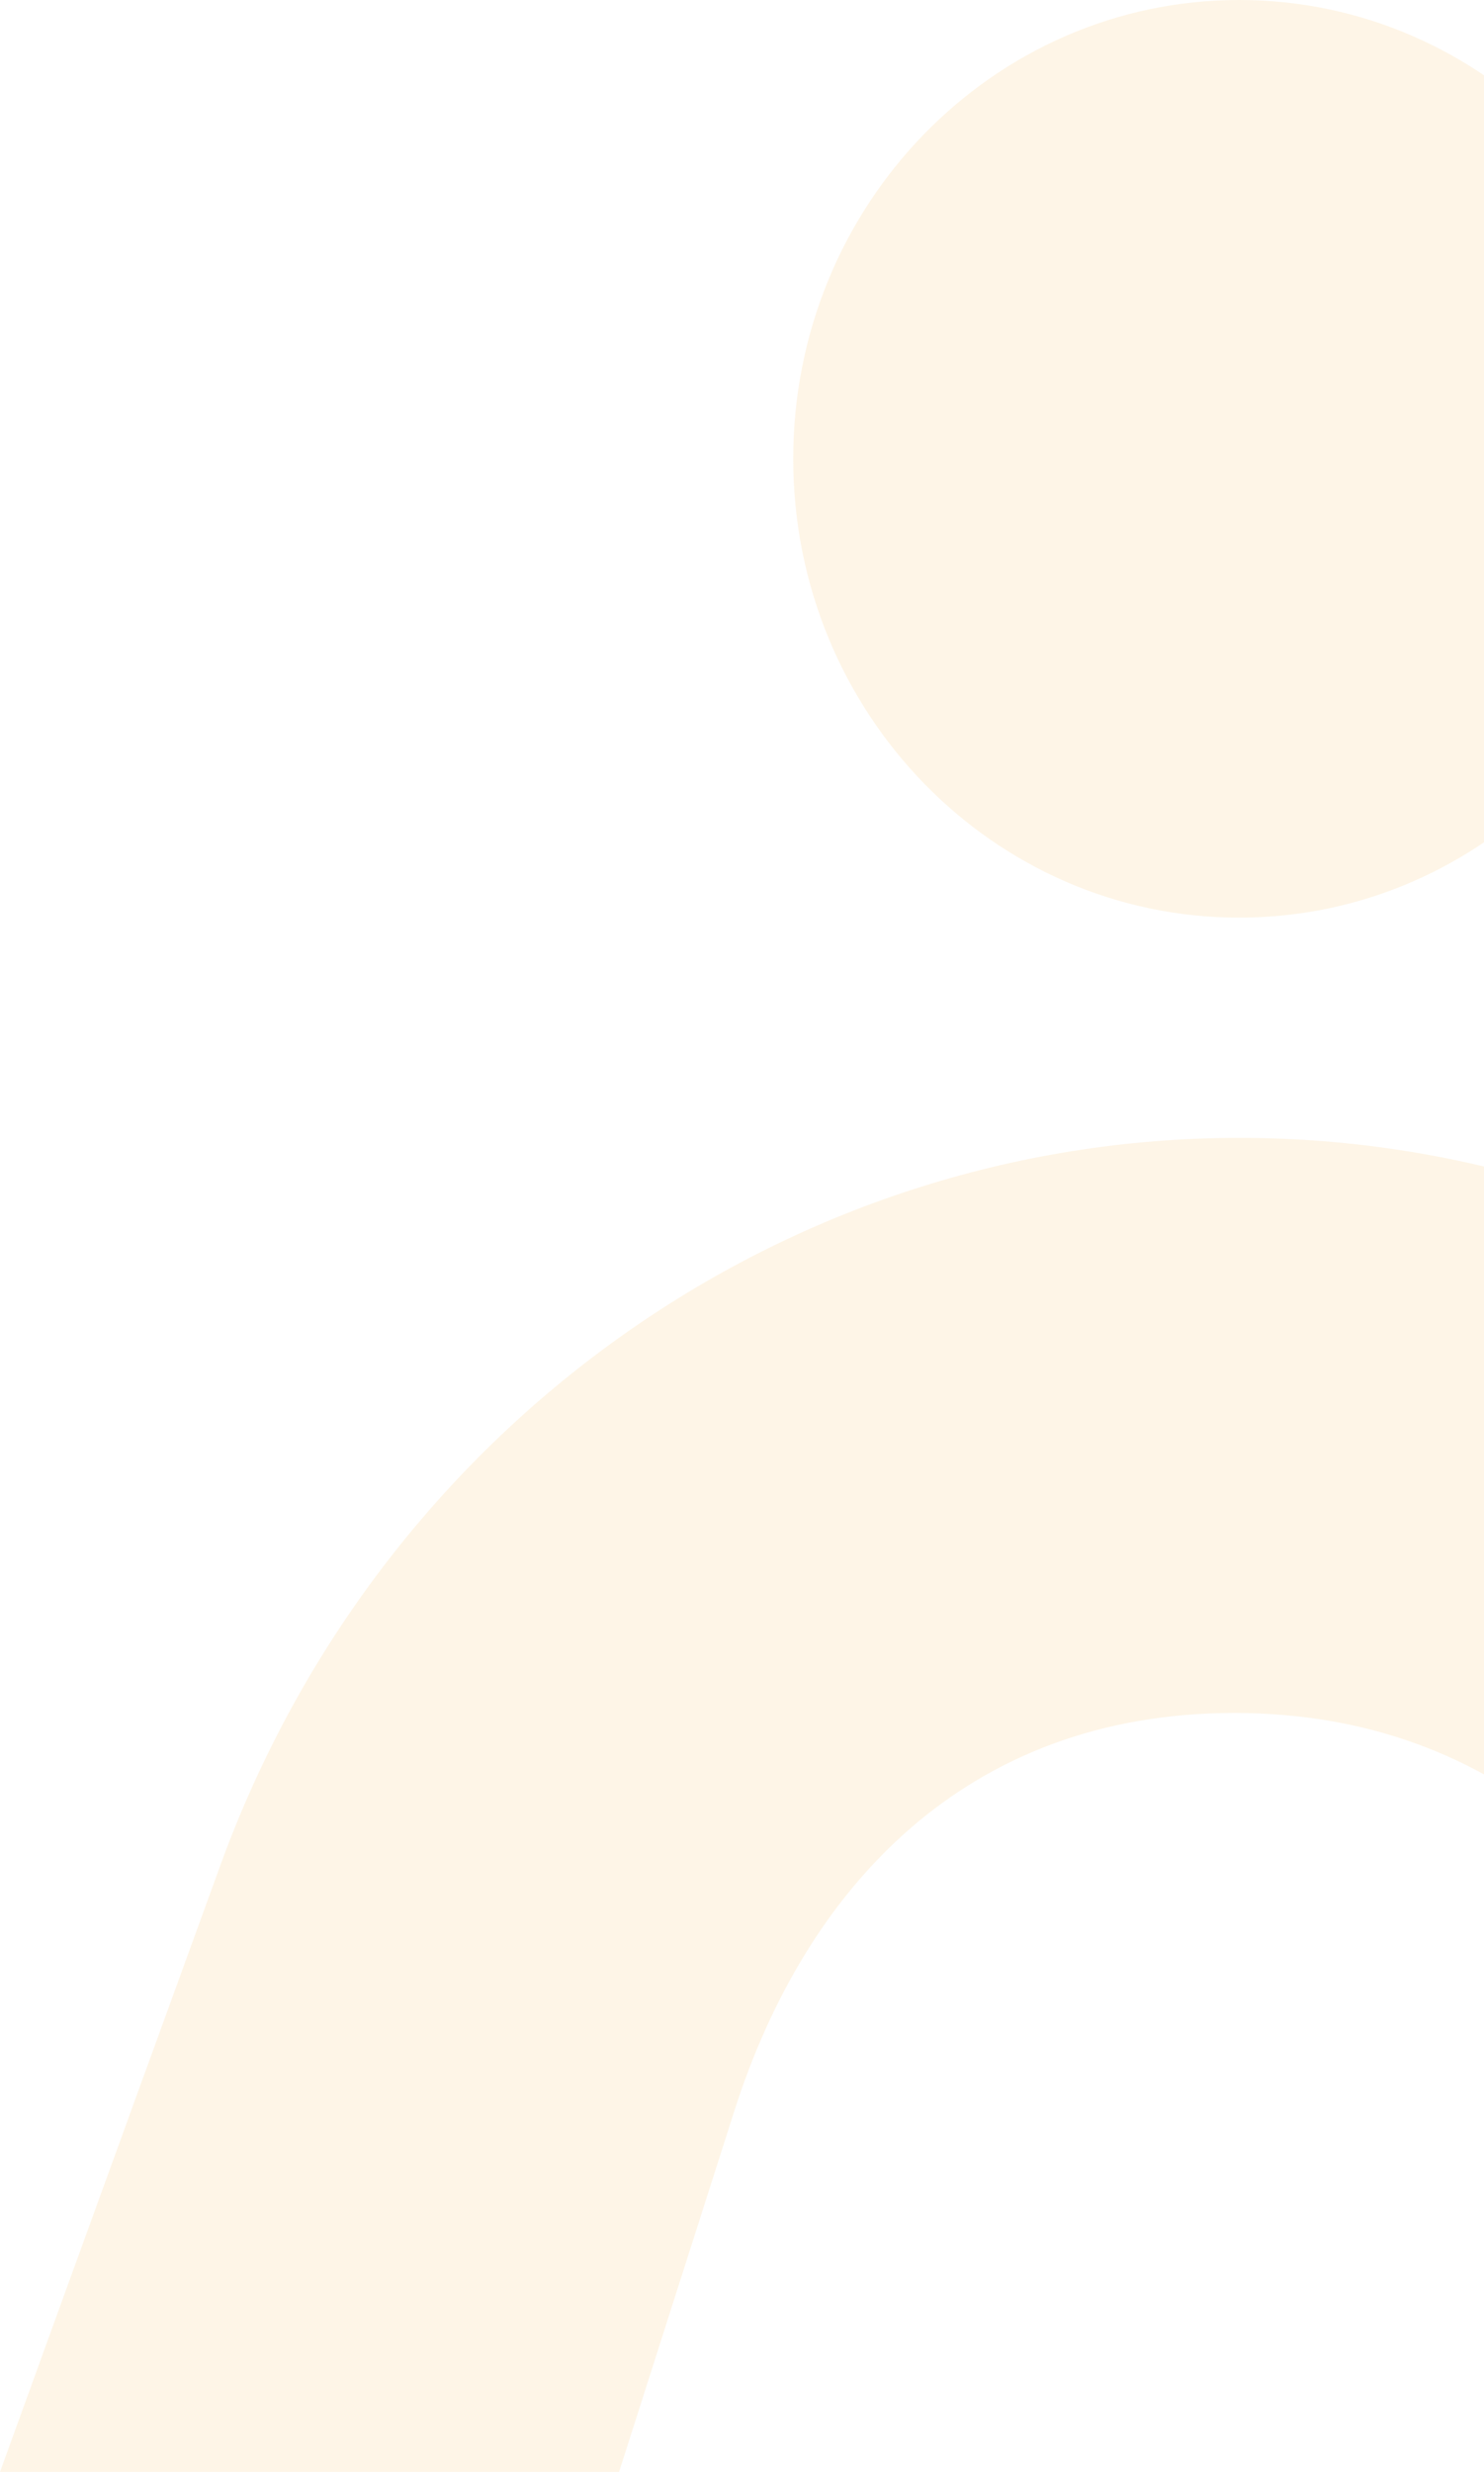
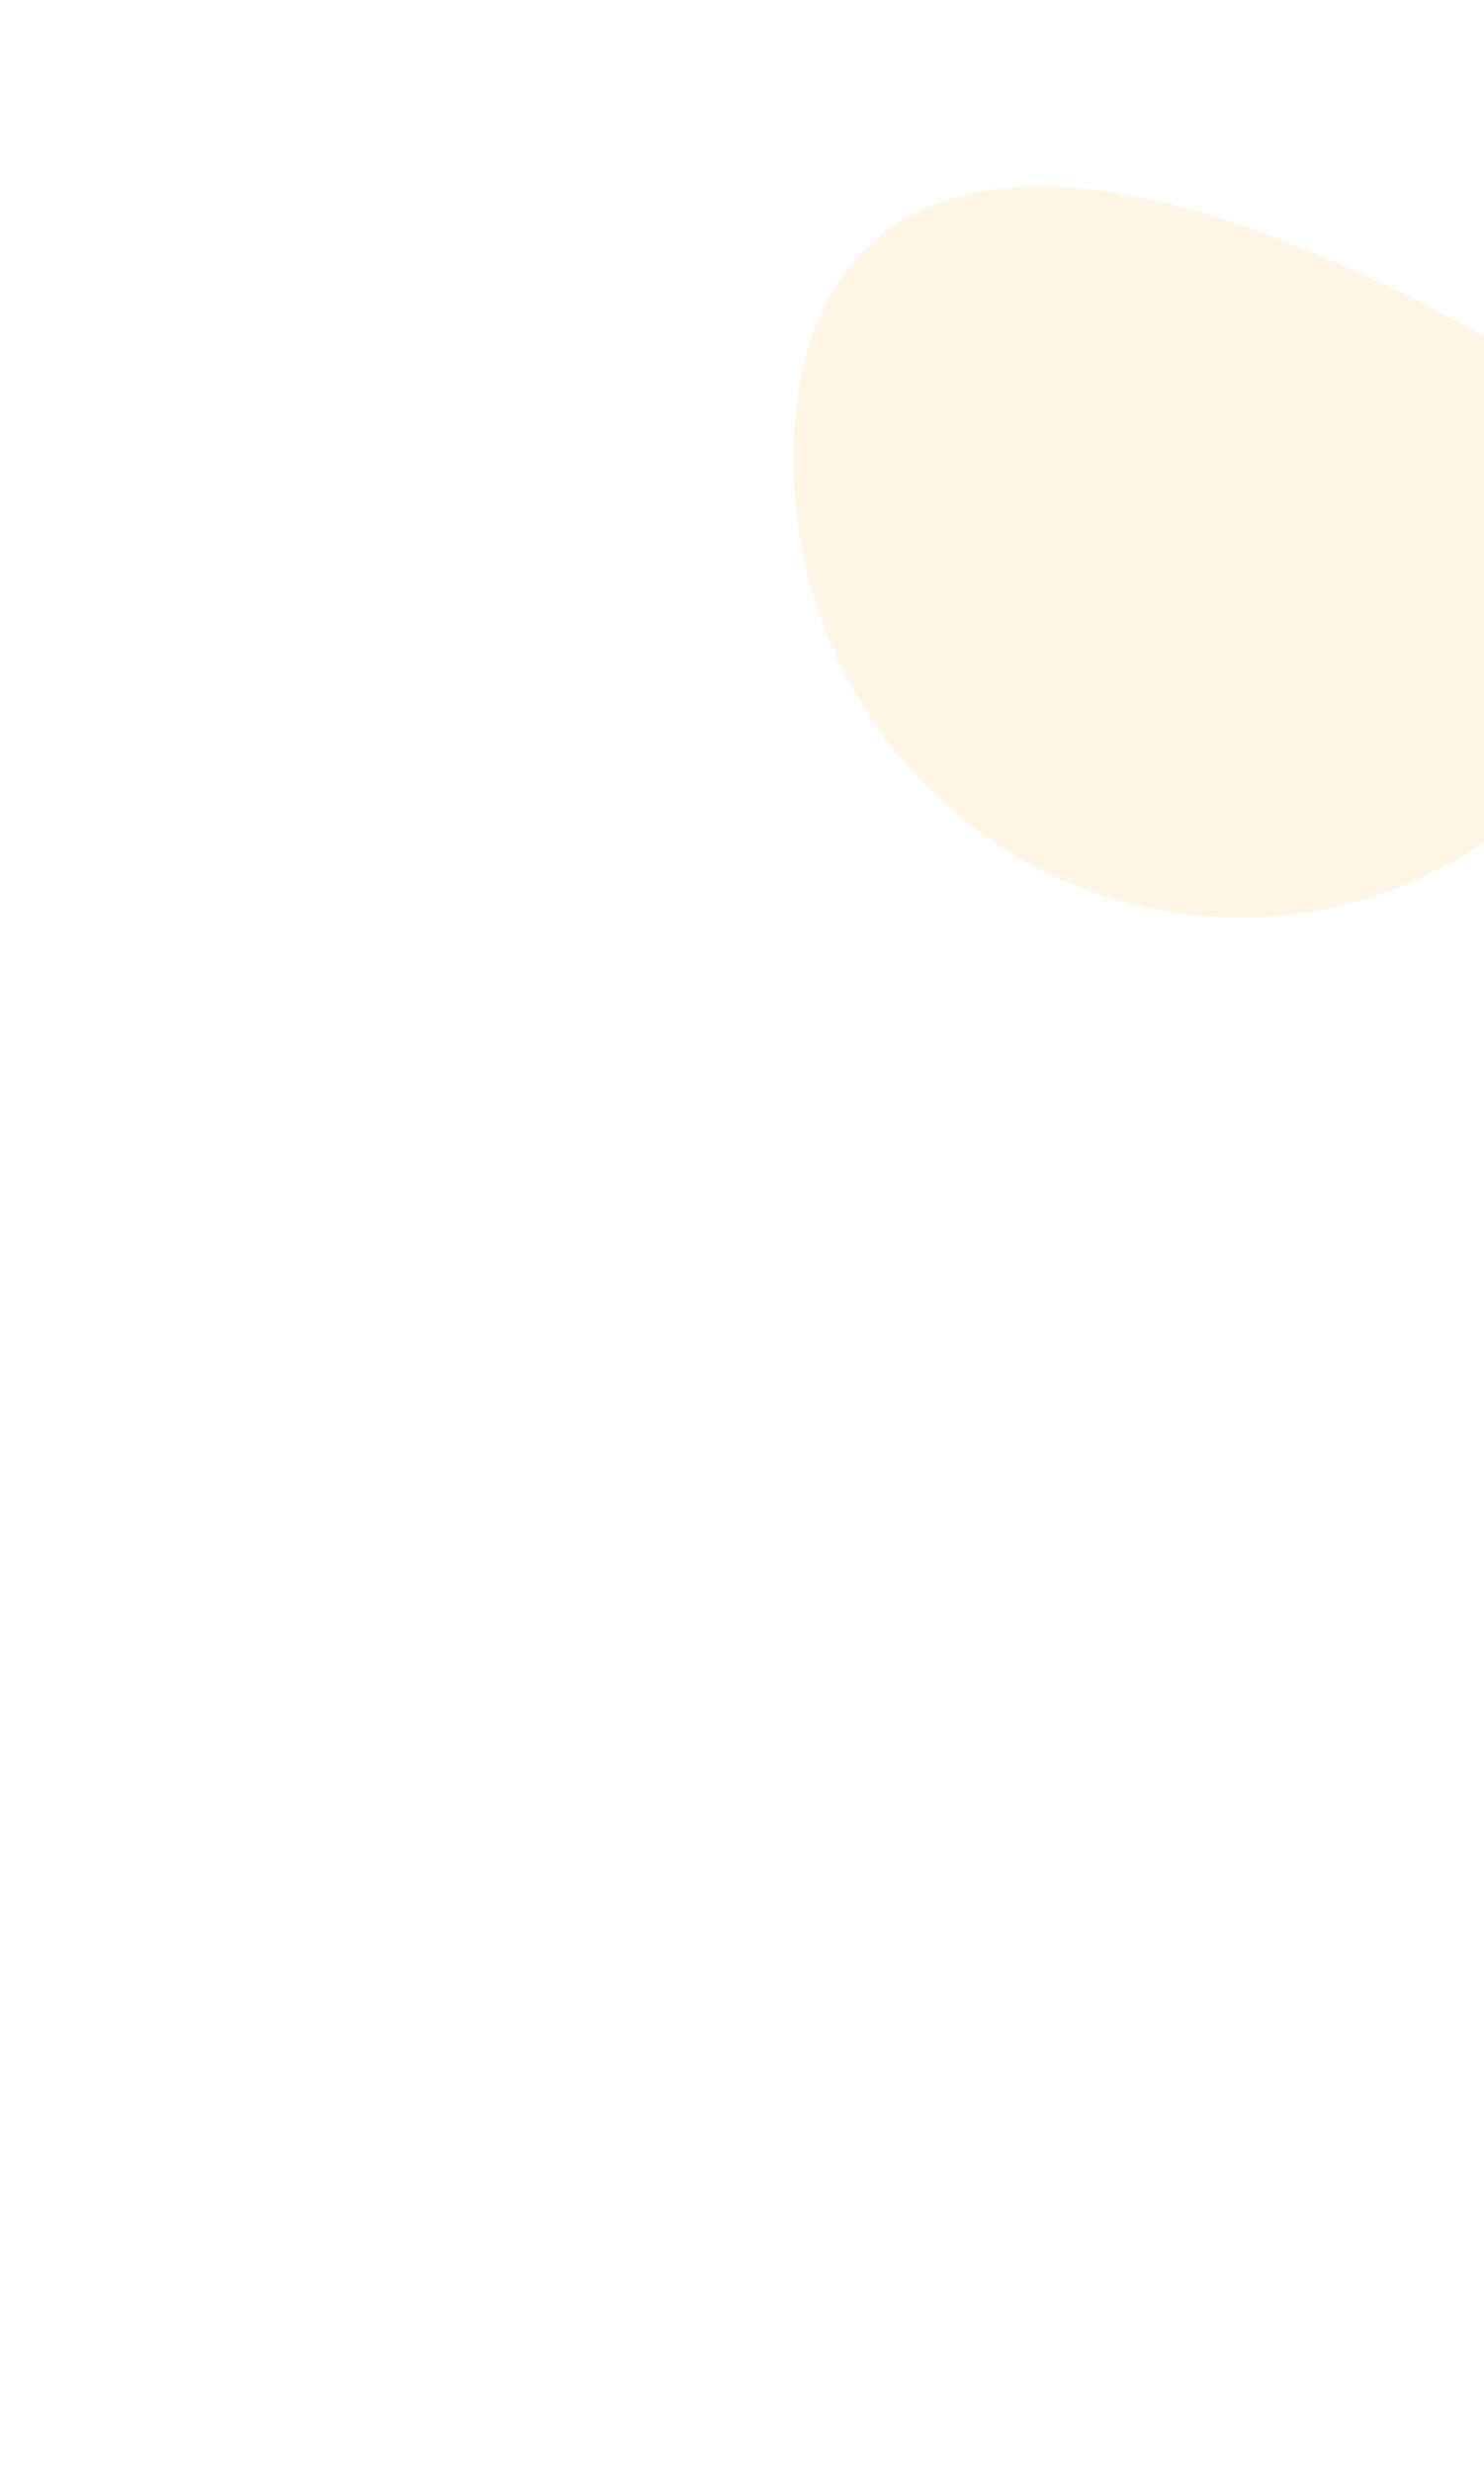
<svg xmlns="http://www.w3.org/2000/svg" width="230" height="383" viewBox="0 0 230 383" fill="none">
-   <path d="M384.025 382.982H288.077L270.193 326.998C259.169 292.495 232.687 265.395 191.304 265.395C149.922 265.395 124.94 292.252 113.832 326.998L95.947 382.982H0C0 382.982 14.851 342.013 34.168 288.958C58.812 221.218 121.754 176.295 192.08 176.295C262.472 176.295 325.465 221.305 350.059 289.149C369.275 342.117 384.008 383 384.008 383L384.025 382.982Z" fill="#F3970E" fill-opacity="0.1" />
-   <path d="M192.049 142.172C230.218 142.172 261.161 110.346 261.161 71.086C261.161 31.826 230.218 0 192.049 0C153.88 0 122.938 31.826 122.938 71.086C122.938 110.346 153.88 142.172 192.049 142.172Z" fill="#F3970E" fill-opacity="0.1" />
+   <path d="M192.049 142.172C230.218 142.172 261.161 110.346 261.161 71.086C153.88 0 122.938 31.826 122.938 71.086C122.938 110.346 153.88 142.172 192.049 142.172Z" fill="#F3970E" fill-opacity="0.1" />
</svg>